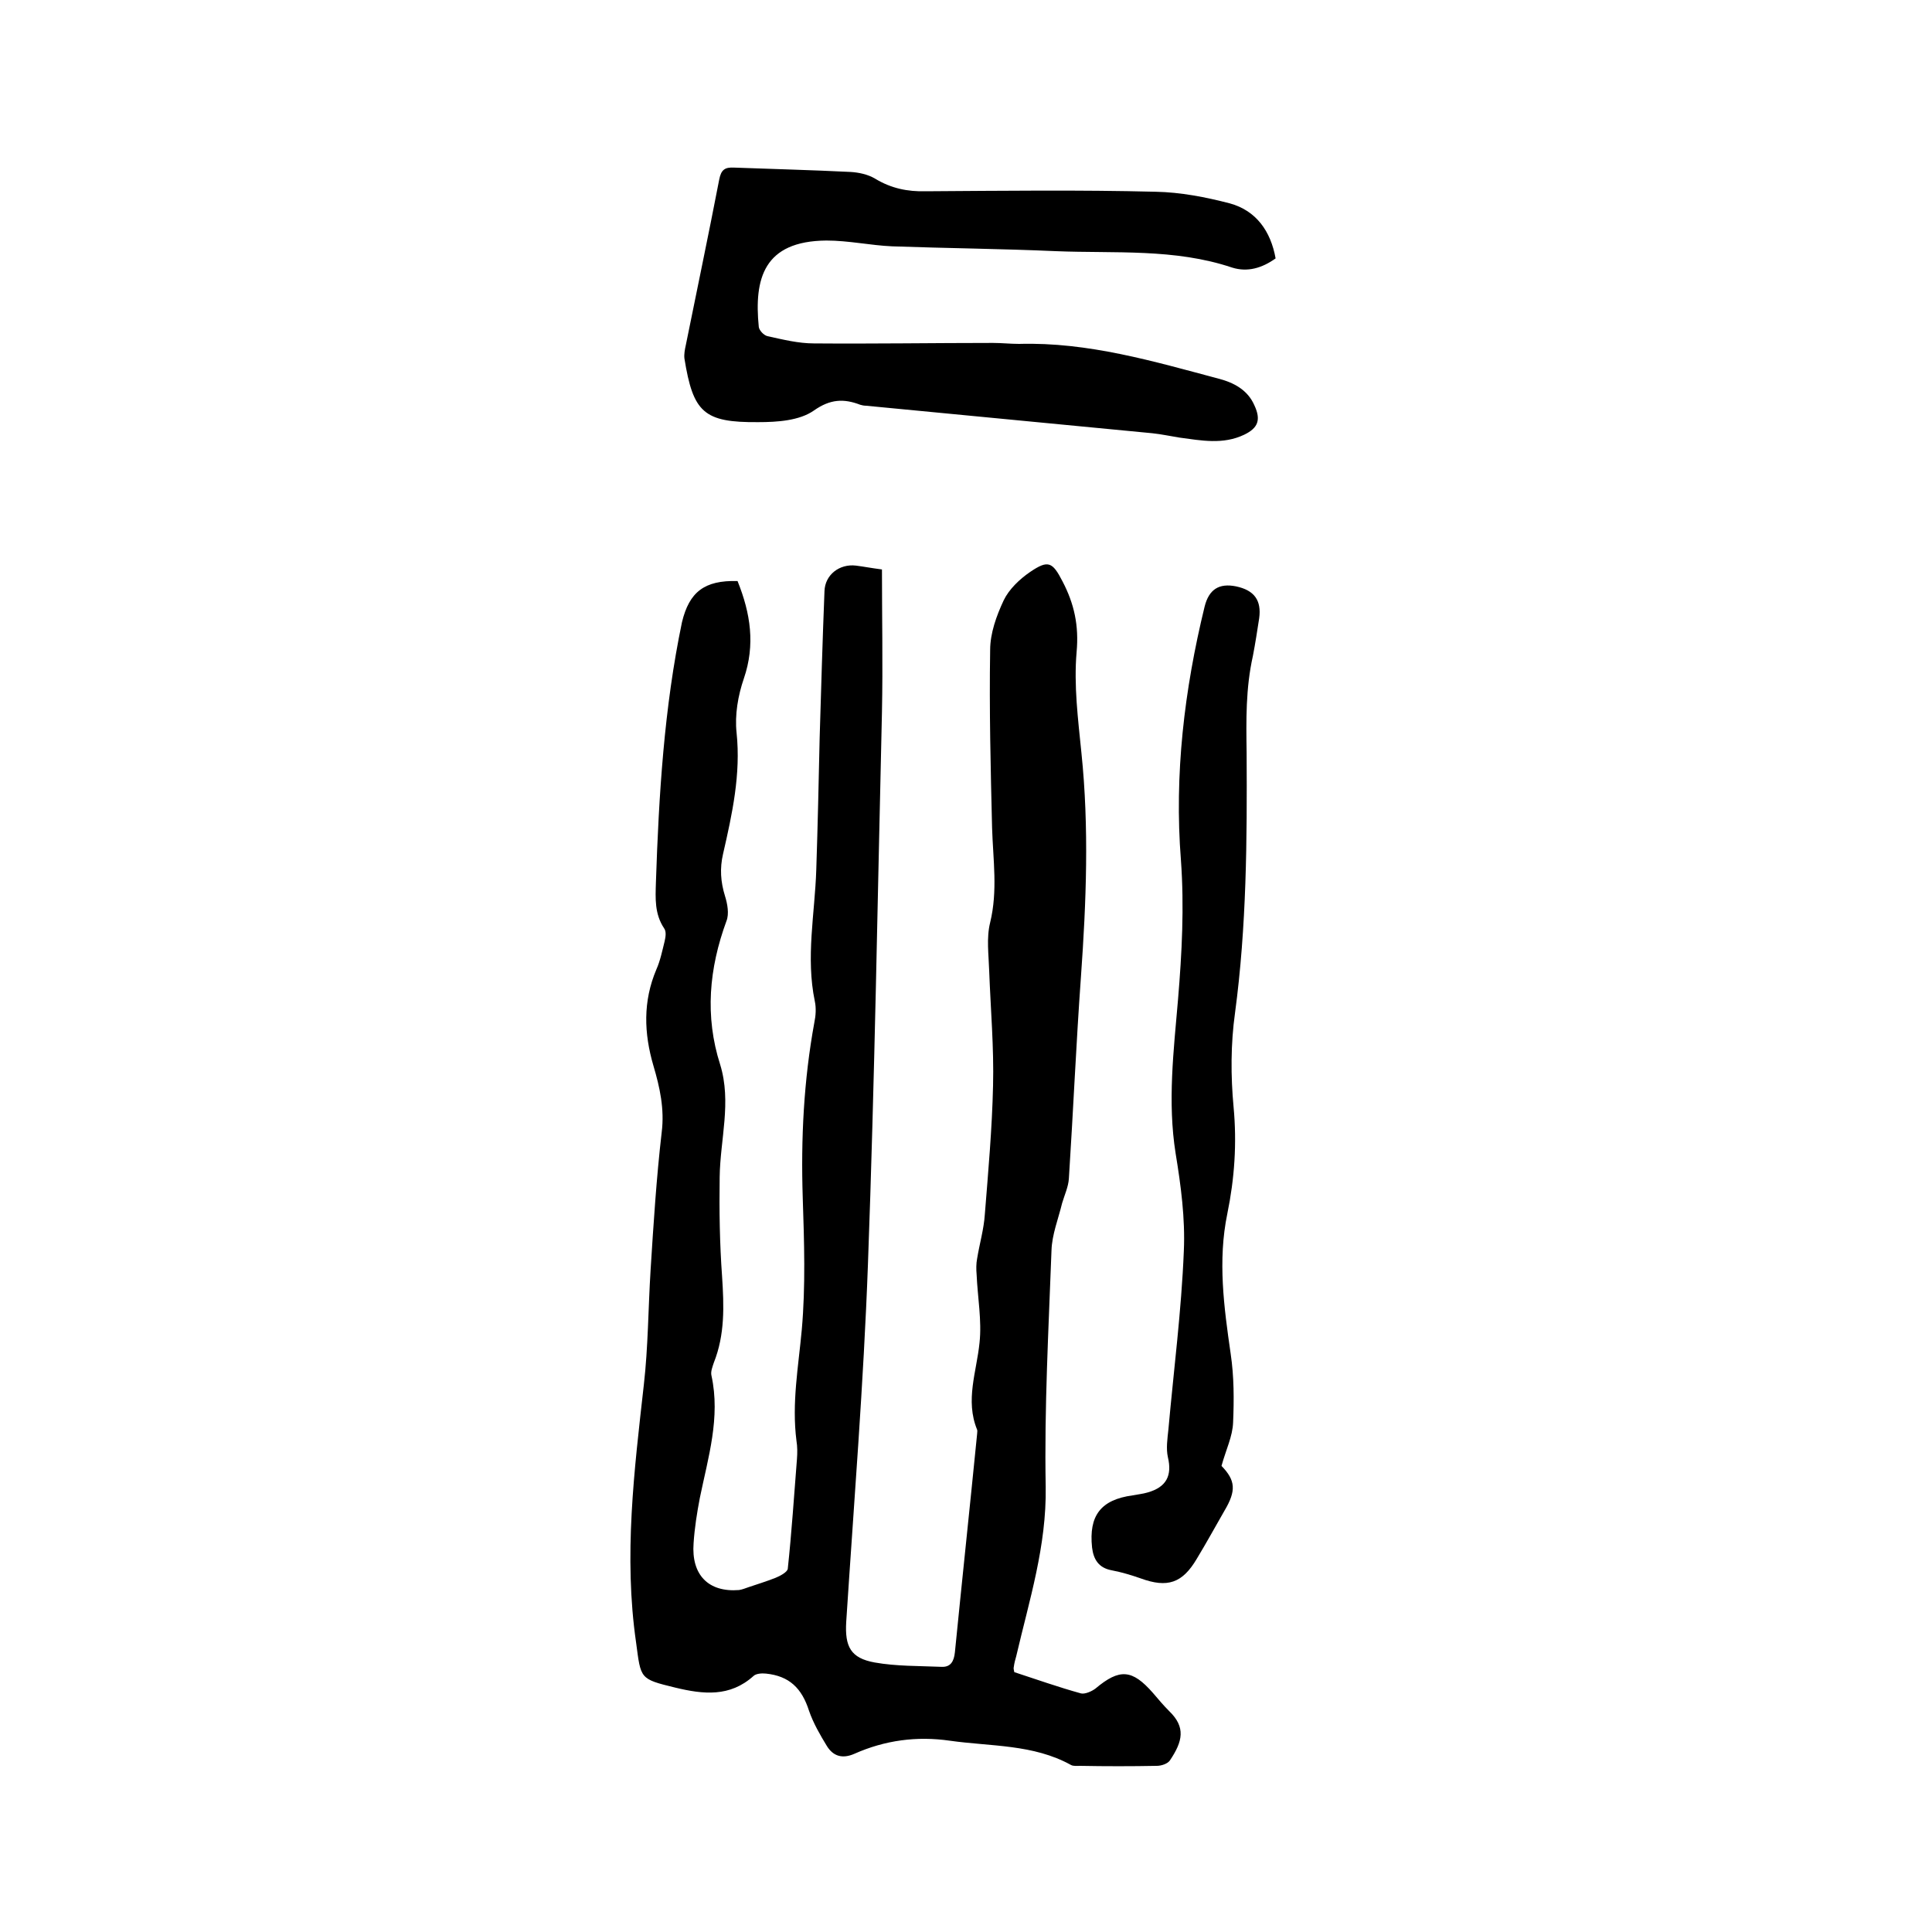
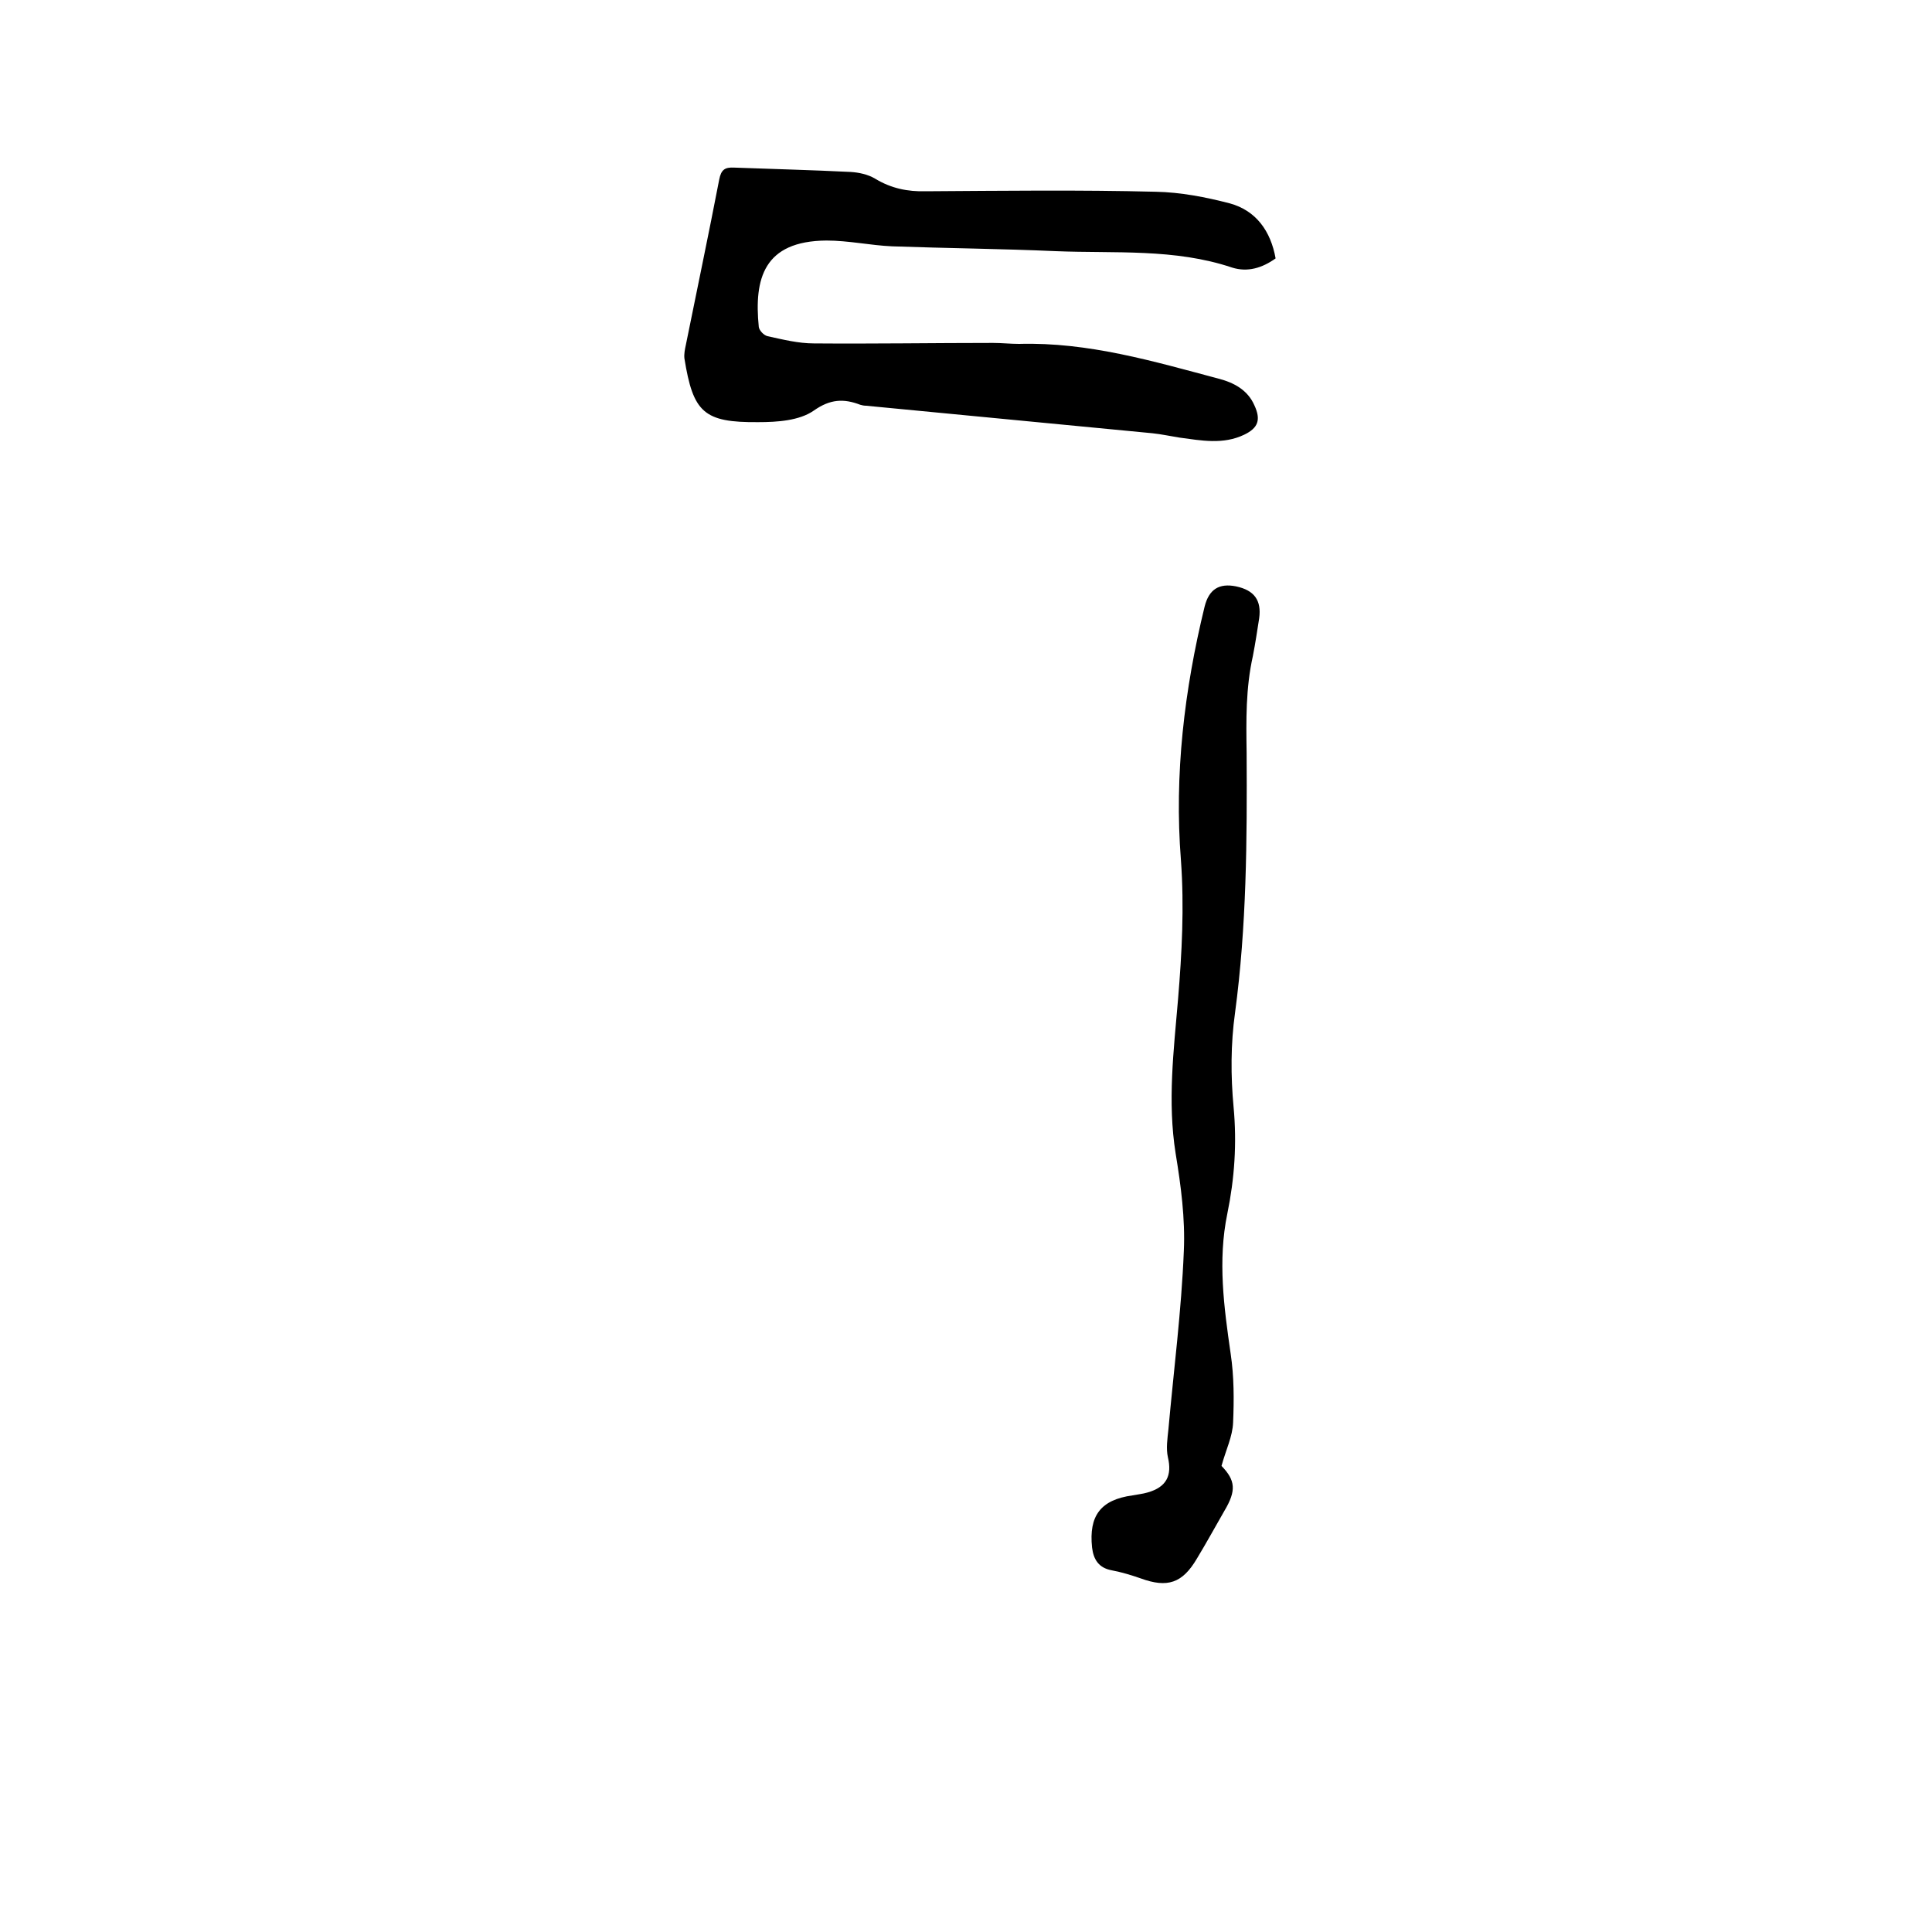
<svg xmlns="http://www.w3.org/2000/svg" enable-background="new 0 0 400 400" viewBox="0 0 400 400">
-   <path d="m152.7 120.3c2.7 6.7 3.7 13.2 1.3 20.2-1.2 3.5-1.9 7.5-1.5 11.2.9 8.6-.9 16.8-2.8 25.1-.7 3-.5 5.8.4 8.7.5 1.6.9 3.7.3 5.2-3.6 9.8-4.5 19.7-1.3 29.7 2.4 7.8 0 15.5-.1 23.3-.1 6.9 0 13.7.5 20.6.4 6.1.6 12-1.7 17.8-.3.9-.7 1.9-.5 2.7 1.9 8.7-.7 17-2.4 25.3-.6 3.1-1.1 6.3-1.3 9.4-.5 6.6 3.1 10.2 9.4 9.7.7-.1 1.4-.4 2-.6 1.8-.6 3.7-1.2 5.5-1.9 1-.4 2.5-1.2 2.6-1.9.8-7.5 1.3-15.1 1.9-22.7.1-1.3.1-2.6-.1-3.8-1-7.8.4-15.3 1.1-23 .8-9 .5-18.2.2-27.3-.4-12.2.2-24.3 2.4-36.3.3-1.4.4-3 .1-4.4-1.9-9.1 0-18.1.3-27.2s.5-18.2.7-27.3c.3-10.1.6-20.3 1-30.4.1-3.4 3.1-5.7 6.5-5.3 1.6.2 3.1.5 5.4.8 0 9.8.2 19.7 0 29.5-.9 38.1-1.5 76.2-2.9 114.3-.9 24.7-2.9 49.4-4.5 74.1-.3 5.1.9 7.5 5.9 8.4 4.5.8 9.2.7 13.8.9 1.9.1 2.6-1.1 2.8-3 1.5-15.1 3.1-30.1 4.6-45.2 0-.3.1-.7 0-.9-2.5-6.1-.1-12 .5-18 .5-4.6-.4-9.4-.6-14.1-.1-1.1-.1-2.3.1-3.3.5-3.1 1.4-6.1 1.6-9.2.7-8.8 1.5-17.7 1.7-26.6.2-7.9-.5-15.8-.8-23.8-.1-3.3-.6-6.8.2-10 1.6-6.6.6-13 .4-19.6-.3-12.3-.6-24.5-.4-36.8 0-3.5 1.3-7.1 2.8-10.3 1.1-2.3 3.3-4.4 5.5-5.9 3.7-2.5 4.6-2.1 6.7 2 2.4 4.6 3.4 9.1 2.9 14.6-.6 6.9.3 13.9 1 20.9 1.6 15.4 1 30.9-.1 46.3-1 13.9-1.6 27.9-2.5 41.8-.1 1.7-.9 3.4-1.4 5.1-.8 3.3-2.1 6.5-2.2 9.8-.6 16.3-1.5 32.6-1.2 48.9.2 12.3-3.4 23.5-6.1 35.1-.2.7-.4 1.4-.5 2.2-.1.3 0 .6.1 1.1 4.6 1.5 9.1 3.1 13.8 4.4.8.2 2.2-.4 3-1 5-4.2 7.6-4 11.9.9 1.1 1.3 2.2 2.6 3.4 3.8 3.4 3.3 2.8 6.2.1 10.2-.5.7-1.8 1.1-2.7 1.1-5.3.1-10.6.1-15.9 0-.6 0-1.4.1-1.9-.2-7.8-4.3-16.5-3.8-25-5-6.9-1-13.5-.1-19.8 2.7-2.5 1.1-4.4.5-5.7-1.6-1.4-2.3-2.8-4.7-3.7-7.3-1.5-4.7-4.1-7.2-8.9-7.7-.9-.1-2.1 0-2.6.5-4.9 4.4-10.4 3.8-16.2 2.4-7.4-1.8-7.1-1.8-8.1-9.3-2.6-17.9-.4-35.6 1.6-53.4.9-7.9.9-15.8 1.4-23.8.6-9.5 1.2-19 2.3-28.5.6-4.8-.4-9.3-1.7-13.7-2-6.8-2.2-13.4.6-20 .8-1.8 1.2-3.8 1.7-5.8.2-.9.4-2-.1-2.7-2-3-1.8-6.2-1.7-9.5.6-18.1 1.7-36.2 5.4-53.9 1.5-6.2 4.6-8.7 11.5-8.5z" />
  <path d="m264.1 53.5c-2.8 2-5.8 2.9-9 1.9-11.9-4-24.3-2.9-36.5-3.4-11.3-.5-22.6-.6-33.9-1-4.5-.2-9-1.2-13.6-1.2-13 .1-15 7.9-14 17.9.1.7 1 1.7 1.8 1.9 3.2.7 6.4 1.5 9.6 1.5 12.4.1 24.7-.1 37.1-.1 1.8 0 3.6.2 5.4.2 14.3-.4 27.8 3.6 41.3 7.2 3.1.8 6 2.3 7.4 5.5 1.4 3 .8 4.7-2.1 6.1-4.4 2.1-8.9 1.2-13.4.6-1.9-.3-3.7-.7-5.6-.9-19.8-1.9-39.6-3.8-59.3-5.7-.4 0-.9-.1-1.2-.2-3.4-1.3-6.2-1.2-9.6 1.2-3 2.1-7.6 2.4-11.5 2.4-11.3.1-13.5-2-15.3-13.2-.1-.9.1-1.9.3-2.8 2.3-11.4 4.7-22.8 6.9-34.2.4-2.1 1.2-2.6 3.1-2.5 8 .3 16.1.5 24.1.9 1.7.1 3.6.5 5.1 1.4 3.3 2 6.7 2.7 10.5 2.6 15.9-.1 31.8-.3 47.6.1 5.1.1 10.3 1.1 15.3 2.4 5.5 1.5 8.5 5.8 9.5 11.4z" />
  <path d="m252.9 303.5c2.9 3 3.1 5.1.6 9.3-1.9 3.3-3.7 6.6-5.7 9.9-3 5.1-6.1 6.1-11.6 4.1-2-.7-4-1.3-6.1-1.7-2.6-.5-3.7-2.2-4-4.7-.7-6.6 1.8-9.9 8.4-10.8 1-.2 2.1-.3 3.1-.6 3.9-1.1 5.1-3.5 4.2-7.3-.4-1.8-.1-3.8.1-5.7 1.1-12.3 2.7-24.6 3.2-37 .3-6.7-.6-13.5-1.7-20.2-1.7-10.7-.4-21.3.5-31.9.8-9.6 1.3-19.1.6-28.8-1.4-17.7.7-35.3 4.9-52.5.9-3.6 3-4.9 6.5-4.2 3.8.8 5.3 2.9 4.8 6.6-.4 2.6-.8 5.2-1.3 7.8-1.5 6.7-1.4 13.3-1.3 20.1.1 18 0 35.9-2.4 53.8-.9 6.4-.9 13.1-.3 19.5.7 7.5.2 14.8-1.3 22.1-2 9.7-.7 19.3.7 29 .7 4.7.7 9.5.5 14.2-.1 2.9-1.5 5.7-2.4 9z" />
</svg>